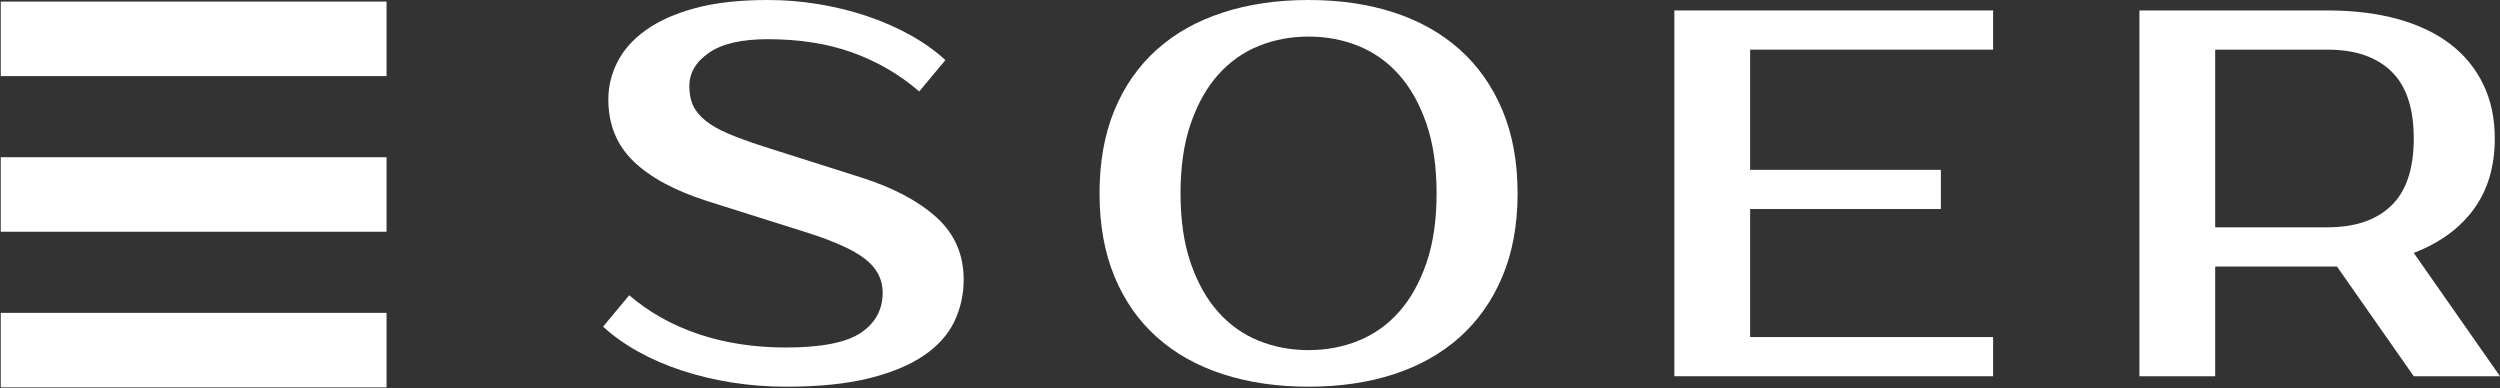
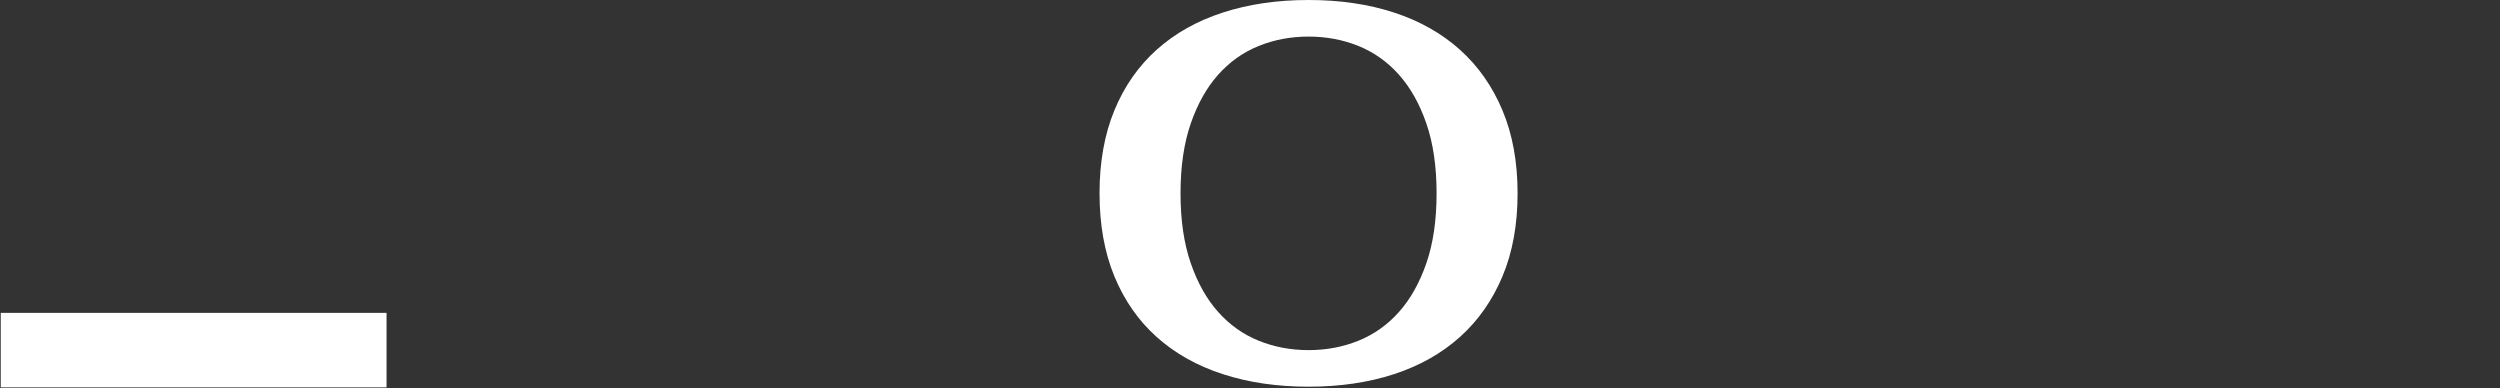
<svg xmlns="http://www.w3.org/2000/svg" width="1095" height="170" viewBox="0 0 1095 170" fill="none">
  <rect x="0" y="0" width="1095" height="170" fill="#333333" stroke="none" />
-   <path d="M410.185 95.215C402.248 88.045 391.338 82.248 377.455 77.82L334.196 64.087C328.092 62.106 322.98 60.236 318.861 58.48C314.741 56.727 311.422 54.818 308.904 52.757C306.387 50.697 304.591 48.487 303.526 46.12C302.457 43.756 301.923 40.969 301.923 37.765C301.923 31.968 304.784 27.087 310.507 23.117C316.228 19.151 324.812 17.166 336.256 17.166C350.14 17.166 362.499 19.112 373.335 23.003C384.168 26.894 393.935 32.58 402.632 40.054L414.076 26.321C409.802 22.355 404.727 18.732 398.855 15.45C392.979 12.17 386.645 9.384 379.858 7.095C373.067 4.806 365.971 3.054 358.572 1.831C351.168 0.611 343.731 0 336.256 0C323.897 0 313.329 1.183 304.555 3.547C295.78 5.915 288.57 9.12 282.926 13.161C277.28 17.205 273.121 21.858 270.452 27.122C267.78 32.387 266.447 37.844 266.447 43.487C266.447 54.474 270.109 63.515 277.433 70.61C284.756 77.706 295.589 83.542 309.935 88.12L353.423 101.853C365.475 105.668 374.021 109.559 379.056 113.526C384.092 117.495 386.609 122.377 386.609 128.175C386.609 135.652 383.406 141.529 376.997 145.798C370.588 150.072 359.677 152.207 344.267 152.207C330.38 152.207 317.637 150.262 306.044 146.371C294.445 142.479 284.3 136.796 275.602 129.319L264.158 143.052C268.428 147.021 273.502 150.644 279.378 153.924C285.251 157.207 291.659 159.989 298.604 162.278C305.546 164.566 312.87 166.319 320.578 167.542C328.28 168.762 336.178 169.373 344.267 169.373C358.608 169.373 370.702 168.15 380.545 165.711C390.387 163.272 398.398 159.954 404.578 155.755C410.757 151.559 415.22 146.6 417.967 140.878C420.714 135.156 422.087 129.015 422.087 122.452C422.087 111.466 418.117 102.389 410.185 95.215Z" fill="white" />
  <path d="M639.411 21.744C631.4 14.573 621.786 9.155 610.571 5.493C599.356 1.831 586.881 0 573.149 0C559.416 0 546.903 1.831 535.613 5.493C524.318 9.155 514.67 14.573 506.659 21.744C498.647 28.917 492.468 37.765 488.118 48.294C483.77 58.822 481.596 70.953 481.596 84.687C481.596 98.419 483.77 110.55 488.118 121.079C492.468 131.607 498.647 140.459 506.659 147.629C514.67 154.804 524.318 160.218 535.613 163.88C546.903 167.542 559.416 169.373 573.149 169.373C586.881 169.373 599.356 167.542 610.571 163.88C621.786 160.218 631.4 154.804 639.411 147.629C647.421 140.459 653.636 131.607 658.064 121.079C662.488 110.55 664.702 98.419 664.702 84.687C664.702 70.953 662.488 58.822 658.064 48.294C653.636 37.765 647.421 28.917 639.411 21.744ZM624.762 115.243C621.786 123.865 617.781 130.999 612.746 136.643C607.71 142.29 601.796 146.485 595.007 149.231C588.216 151.978 580.931 153.351 573.149 153.351C565.367 153.351 558.079 151.978 551.291 149.231C544.499 146.485 538.587 142.29 533.552 136.643C528.516 130.999 524.512 123.865 521.536 115.243C518.56 106.623 517.072 96.438 517.072 84.687C517.072 72.939 518.56 62.753 521.536 54.131C524.512 45.511 528.516 38.377 533.552 32.73C538.587 27.087 544.499 22.888 551.291 20.141C558.079 17.395 565.367 16.022 573.149 16.022C580.931 16.022 588.216 17.395 595.007 20.141C601.796 22.888 607.71 27.087 612.746 32.73C617.781 38.377 621.786 45.511 624.762 54.131C627.738 62.753 629.225 72.939 629.225 84.687C629.225 96.438 627.738 106.623 624.762 115.243Z" fill="white" />
-   <path d="M733.365 164.795H872.985V147.629H766.553V91.553H850.097V74.387H766.553V21.744H872.985V4.578H733.365V164.795Z" fill="white" />
-   <path d="M1057.23 110.779C1068.68 106.355 1077.45 99.946 1083.56 91.553C1089.66 83.163 1092.71 72.863 1092.71 60.654C1092.71 51.806 1091.03 43.91 1087.68 36.965C1084.32 30.023 1079.51 24.147 1073.26 19.34C1067 14.534 1059.33 10.872 1050.25 8.354C1041.17 5.836 1030.91 4.578 1019.47 4.578H937.07V164.795H970.258V116.73H1023.59L1057.23 164.795H1095L1057.23 110.779ZM1047.39 90.065C1040.83 96.399 1031.52 99.563 1019.47 99.563H970.258V21.744H1019.47C1031.52 21.744 1040.83 24.912 1047.39 31.242C1053.95 37.576 1057.23 47.378 1057.23 60.654C1057.23 73.929 1053.95 83.735 1047.39 90.065Z" fill="white" />
-   <path d="M169.306 0.695H0.328V33.331H169.306V0.695Z" fill="white" />
-   <path d="M169.306 68.865H0.328V101.5H169.306V68.865Z" fill="white" />
  <path d="M169.306 137.034H0.328V169.669H169.306V137.034Z" fill="white" />
</svg>